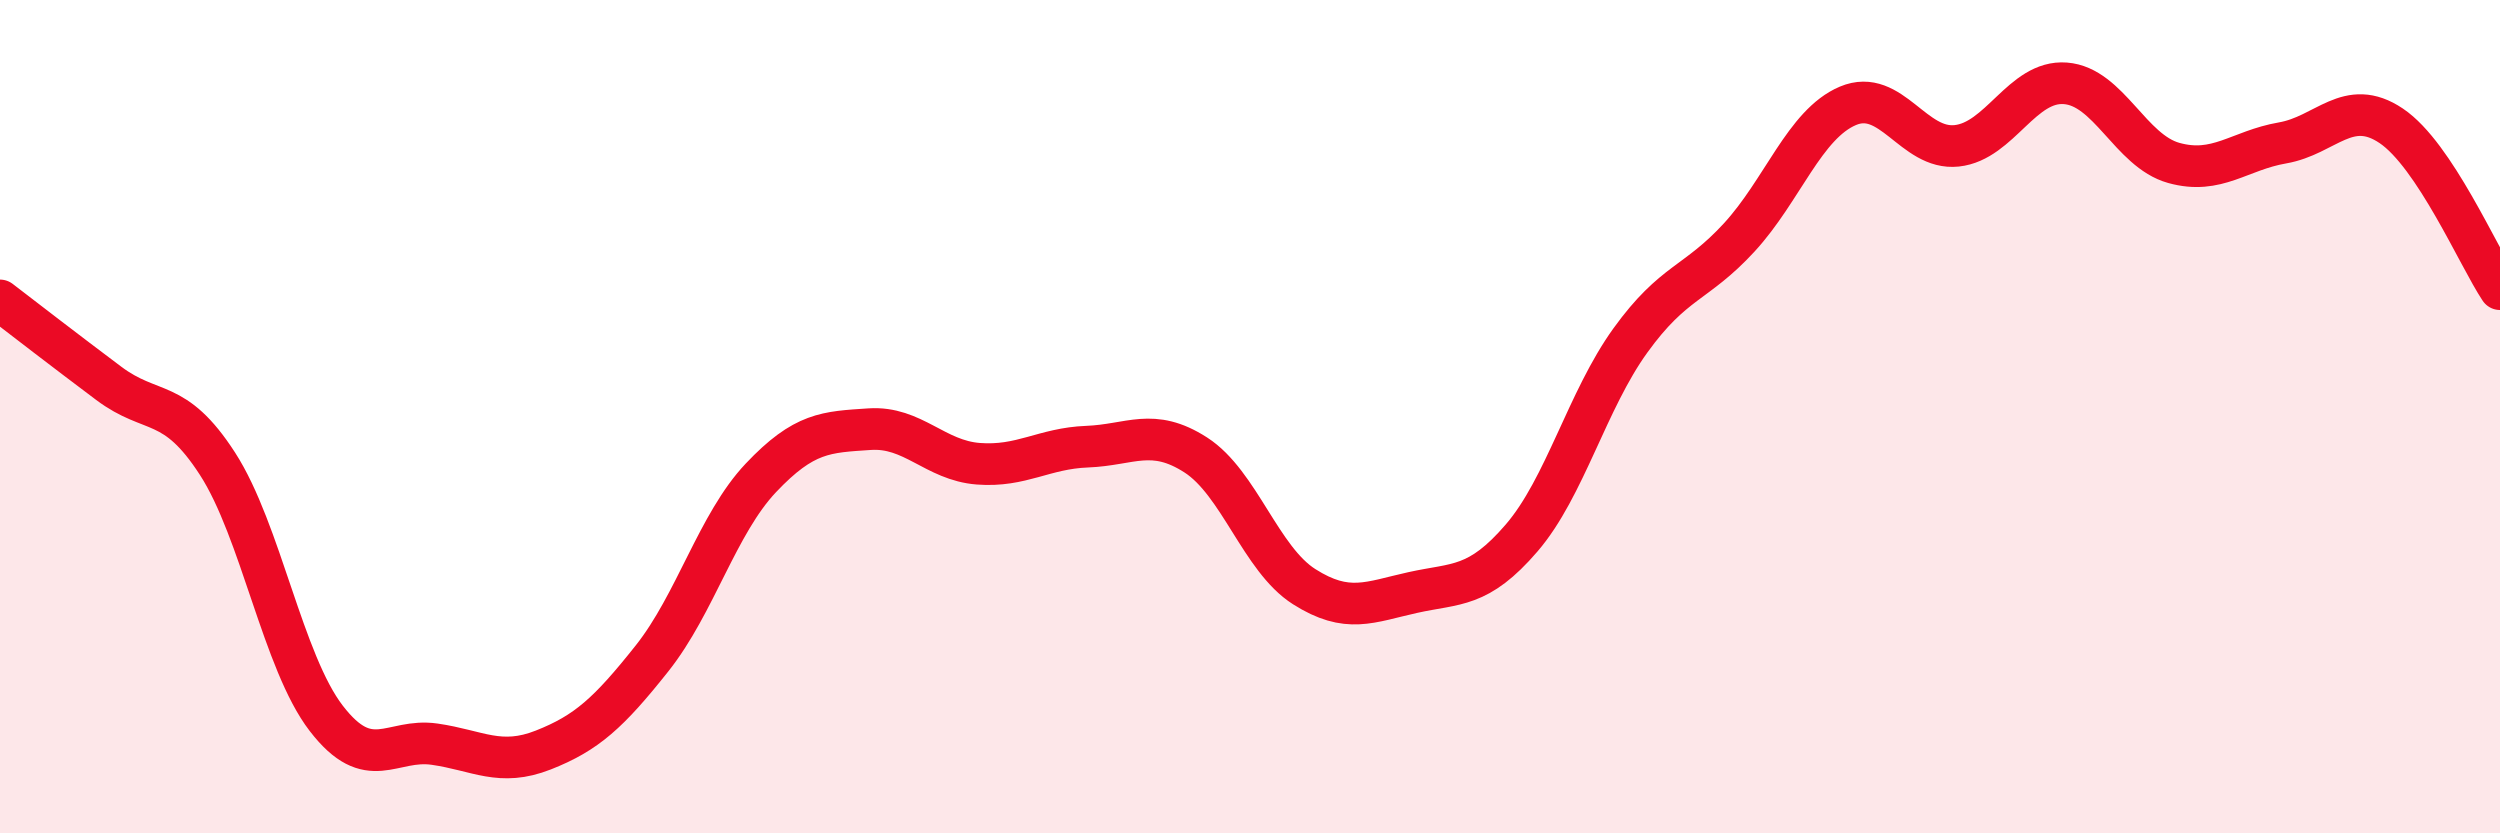
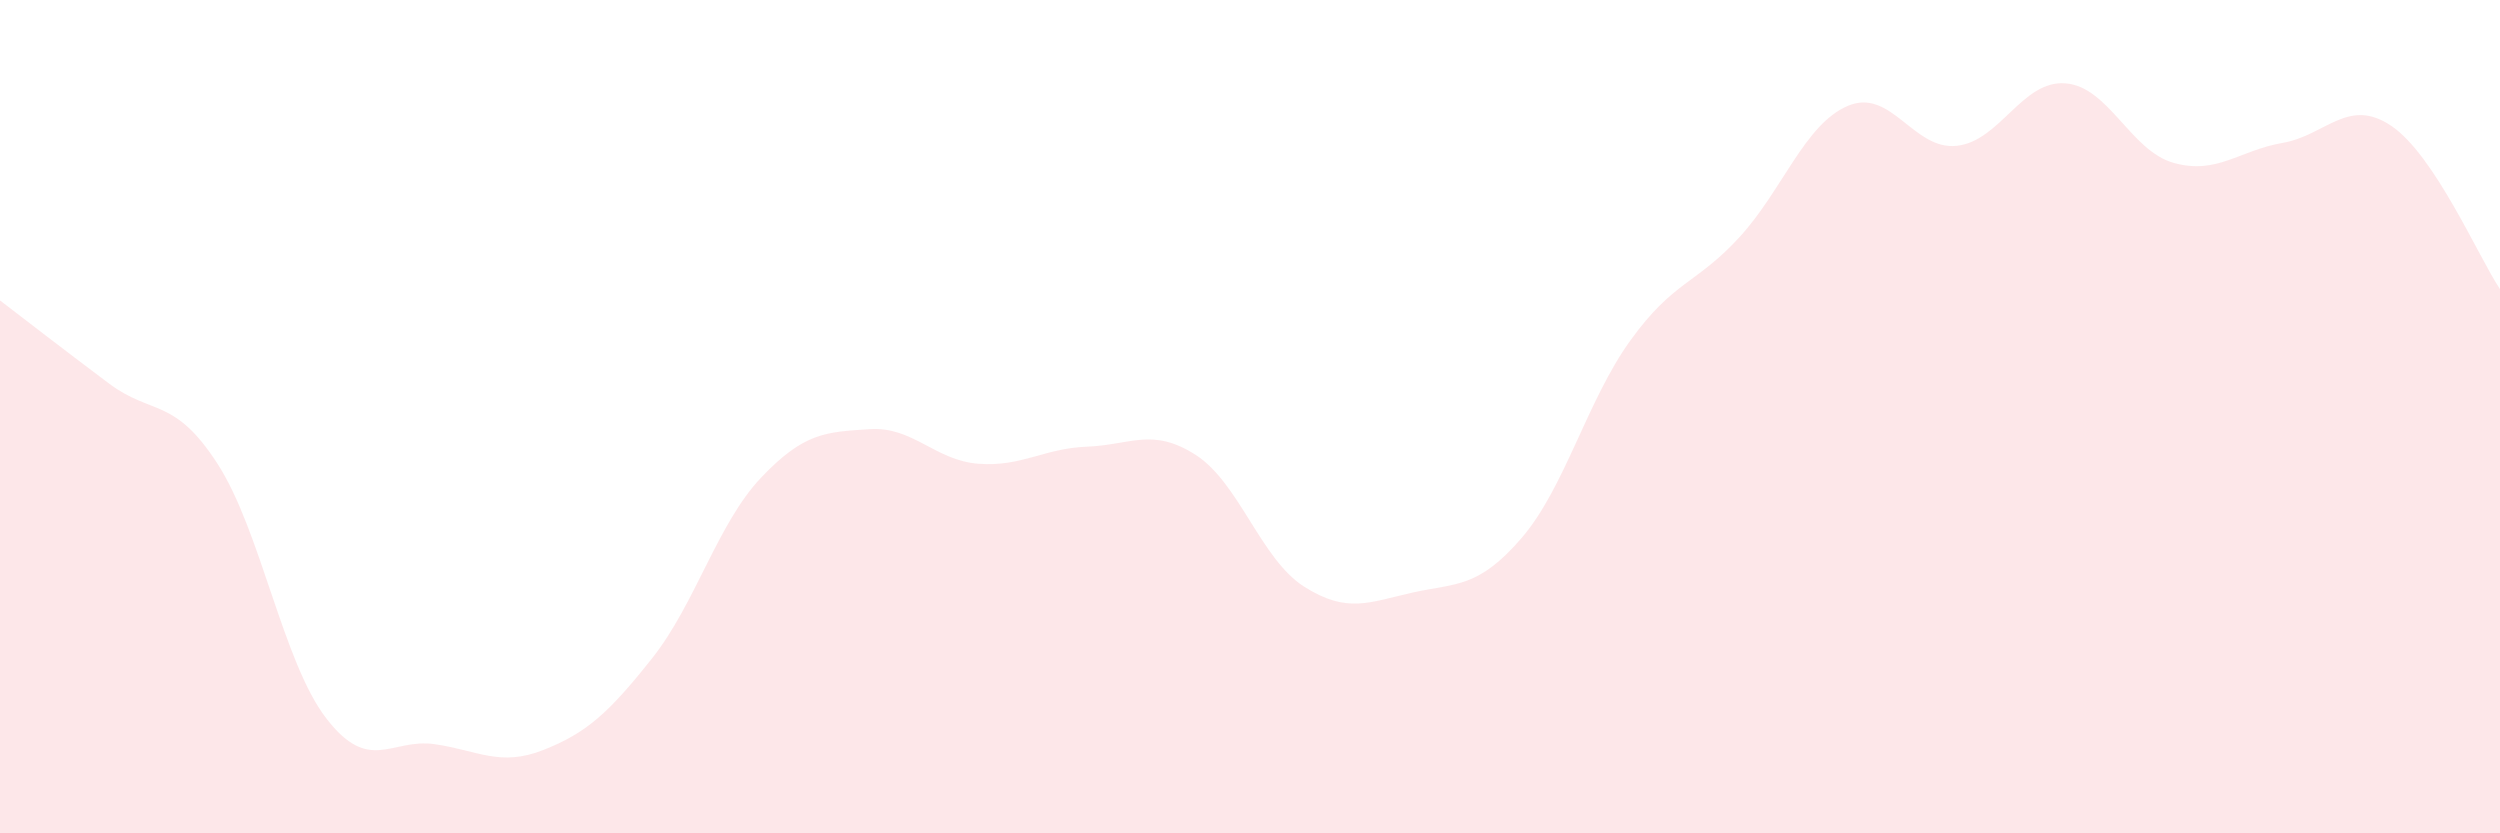
<svg xmlns="http://www.w3.org/2000/svg" width="60" height="20" viewBox="0 0 60 20">
  <path d="M 0,7.21 C 0.52,7.61 1.57,8.42 2.61,9.2 C 3.65,9.98 4.18,9.52 5.22,11.13 C 6.26,12.74 6.79,15.89 7.83,17.24 C 8.87,18.59 9.39,17.71 10.43,17.86 C 11.47,18.01 12,18.41 13.04,18 C 14.08,17.59 14.61,17.11 15.65,15.8 C 16.69,14.49 17.22,12.57 18.26,11.47 C 19.3,10.37 19.83,10.37 20.87,10.3 C 21.91,10.23 22.44,11.05 23.48,11.13 C 24.52,11.21 25.05,10.76 26.09,10.72 C 27.13,10.68 27.66,10.25 28.7,10.92 C 29.74,11.59 30.26,13.42 31.3,14.08 C 32.34,14.74 32.87,14.45 33.91,14.22 C 34.95,13.99 35.48,14.12 36.52,12.91 C 37.56,11.7 38.09,9.61 39.13,8.17 C 40.17,6.73 40.7,6.83 41.74,5.7 C 42.78,4.57 43.31,2.98 44.35,2.54 C 45.39,2.1 45.92,3.61 46.96,3.5 C 48,3.39 48.53,1.92 49.57,2 C 50.61,2.08 51.13,3.62 52.17,3.91 C 53.21,4.2 53.74,3.61 54.78,3.43 C 55.82,3.25 56.35,2.32 57.39,3.02 C 58.43,3.72 59.48,6.16 60,6.94L60 20L0 20Z" fill="#EB0A25" opacity="0.1" stroke-linecap="round" stroke-linejoin="round" />
-   <path d="M 0,7.21 C 0.52,7.61 1.57,8.42 2.61,9.2 C 3.65,9.98 4.18,9.52 5.22,11.13 C 6.26,12.74 6.79,15.89 7.83,17.24 C 8.87,18.59 9.39,17.71 10.43,17.86 C 11.47,18.01 12,18.41 13.04,18 C 14.08,17.59 14.61,17.11 15.65,15.8 C 16.69,14.49 17.22,12.57 18.26,11.47 C 19.3,10.37 19.83,10.37 20.87,10.3 C 21.91,10.23 22.44,11.05 23.48,11.13 C 24.52,11.21 25.05,10.76 26.09,10.72 C 27.13,10.68 27.66,10.25 28.7,10.92 C 29.74,11.59 30.26,13.42 31.3,14.08 C 32.34,14.74 32.87,14.45 33.91,14.22 C 34.95,13.99 35.48,14.12 36.52,12.91 C 37.56,11.7 38.09,9.61 39.13,8.17 C 40.17,6.73 40.7,6.83 41.74,5.7 C 42.78,4.57 43.31,2.98 44.35,2.54 C 45.39,2.1 45.92,3.61 46.96,3.5 C 48,3.39 48.53,1.92 49.57,2 C 50.61,2.08 51.13,3.62 52.17,3.91 C 53.21,4.2 53.74,3.61 54.78,3.43 C 55.82,3.25 56.35,2.32 57.39,3.02 C 58.43,3.72 59.48,6.16 60,6.94" stroke="#EB0A25" stroke-width="1" fill="none" stroke-linecap="round" stroke-linejoin="round" />
</svg>